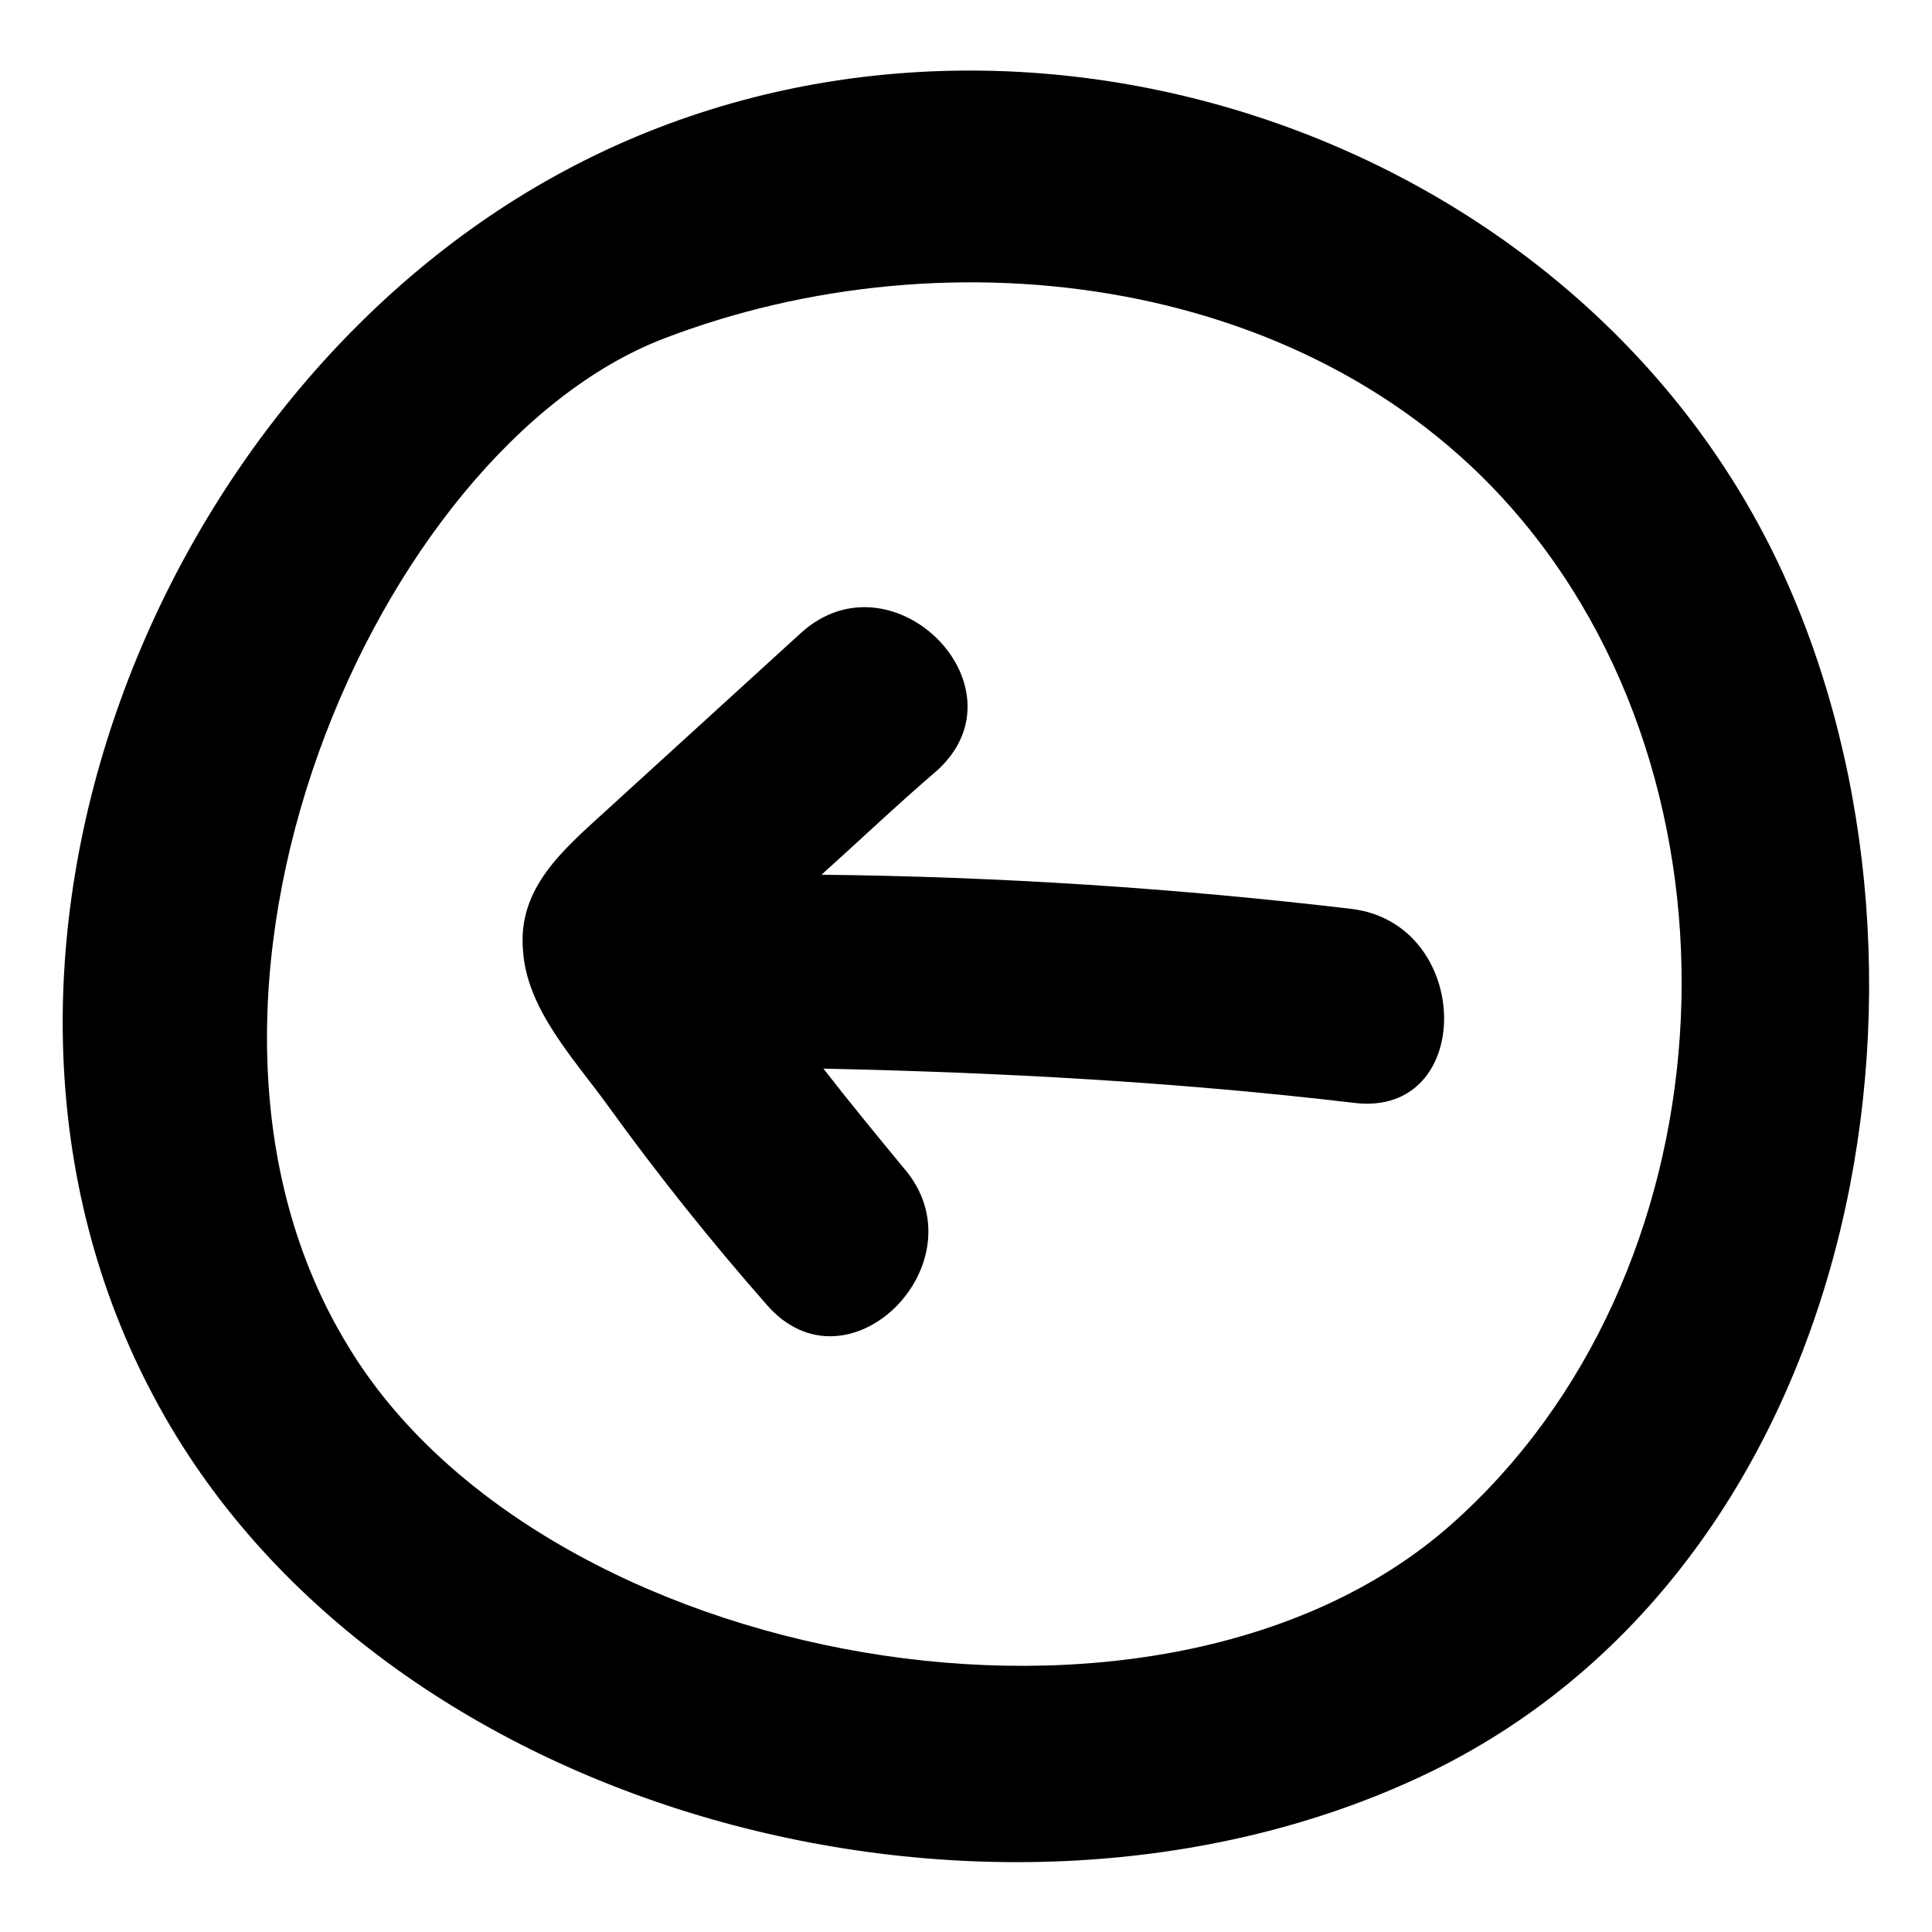
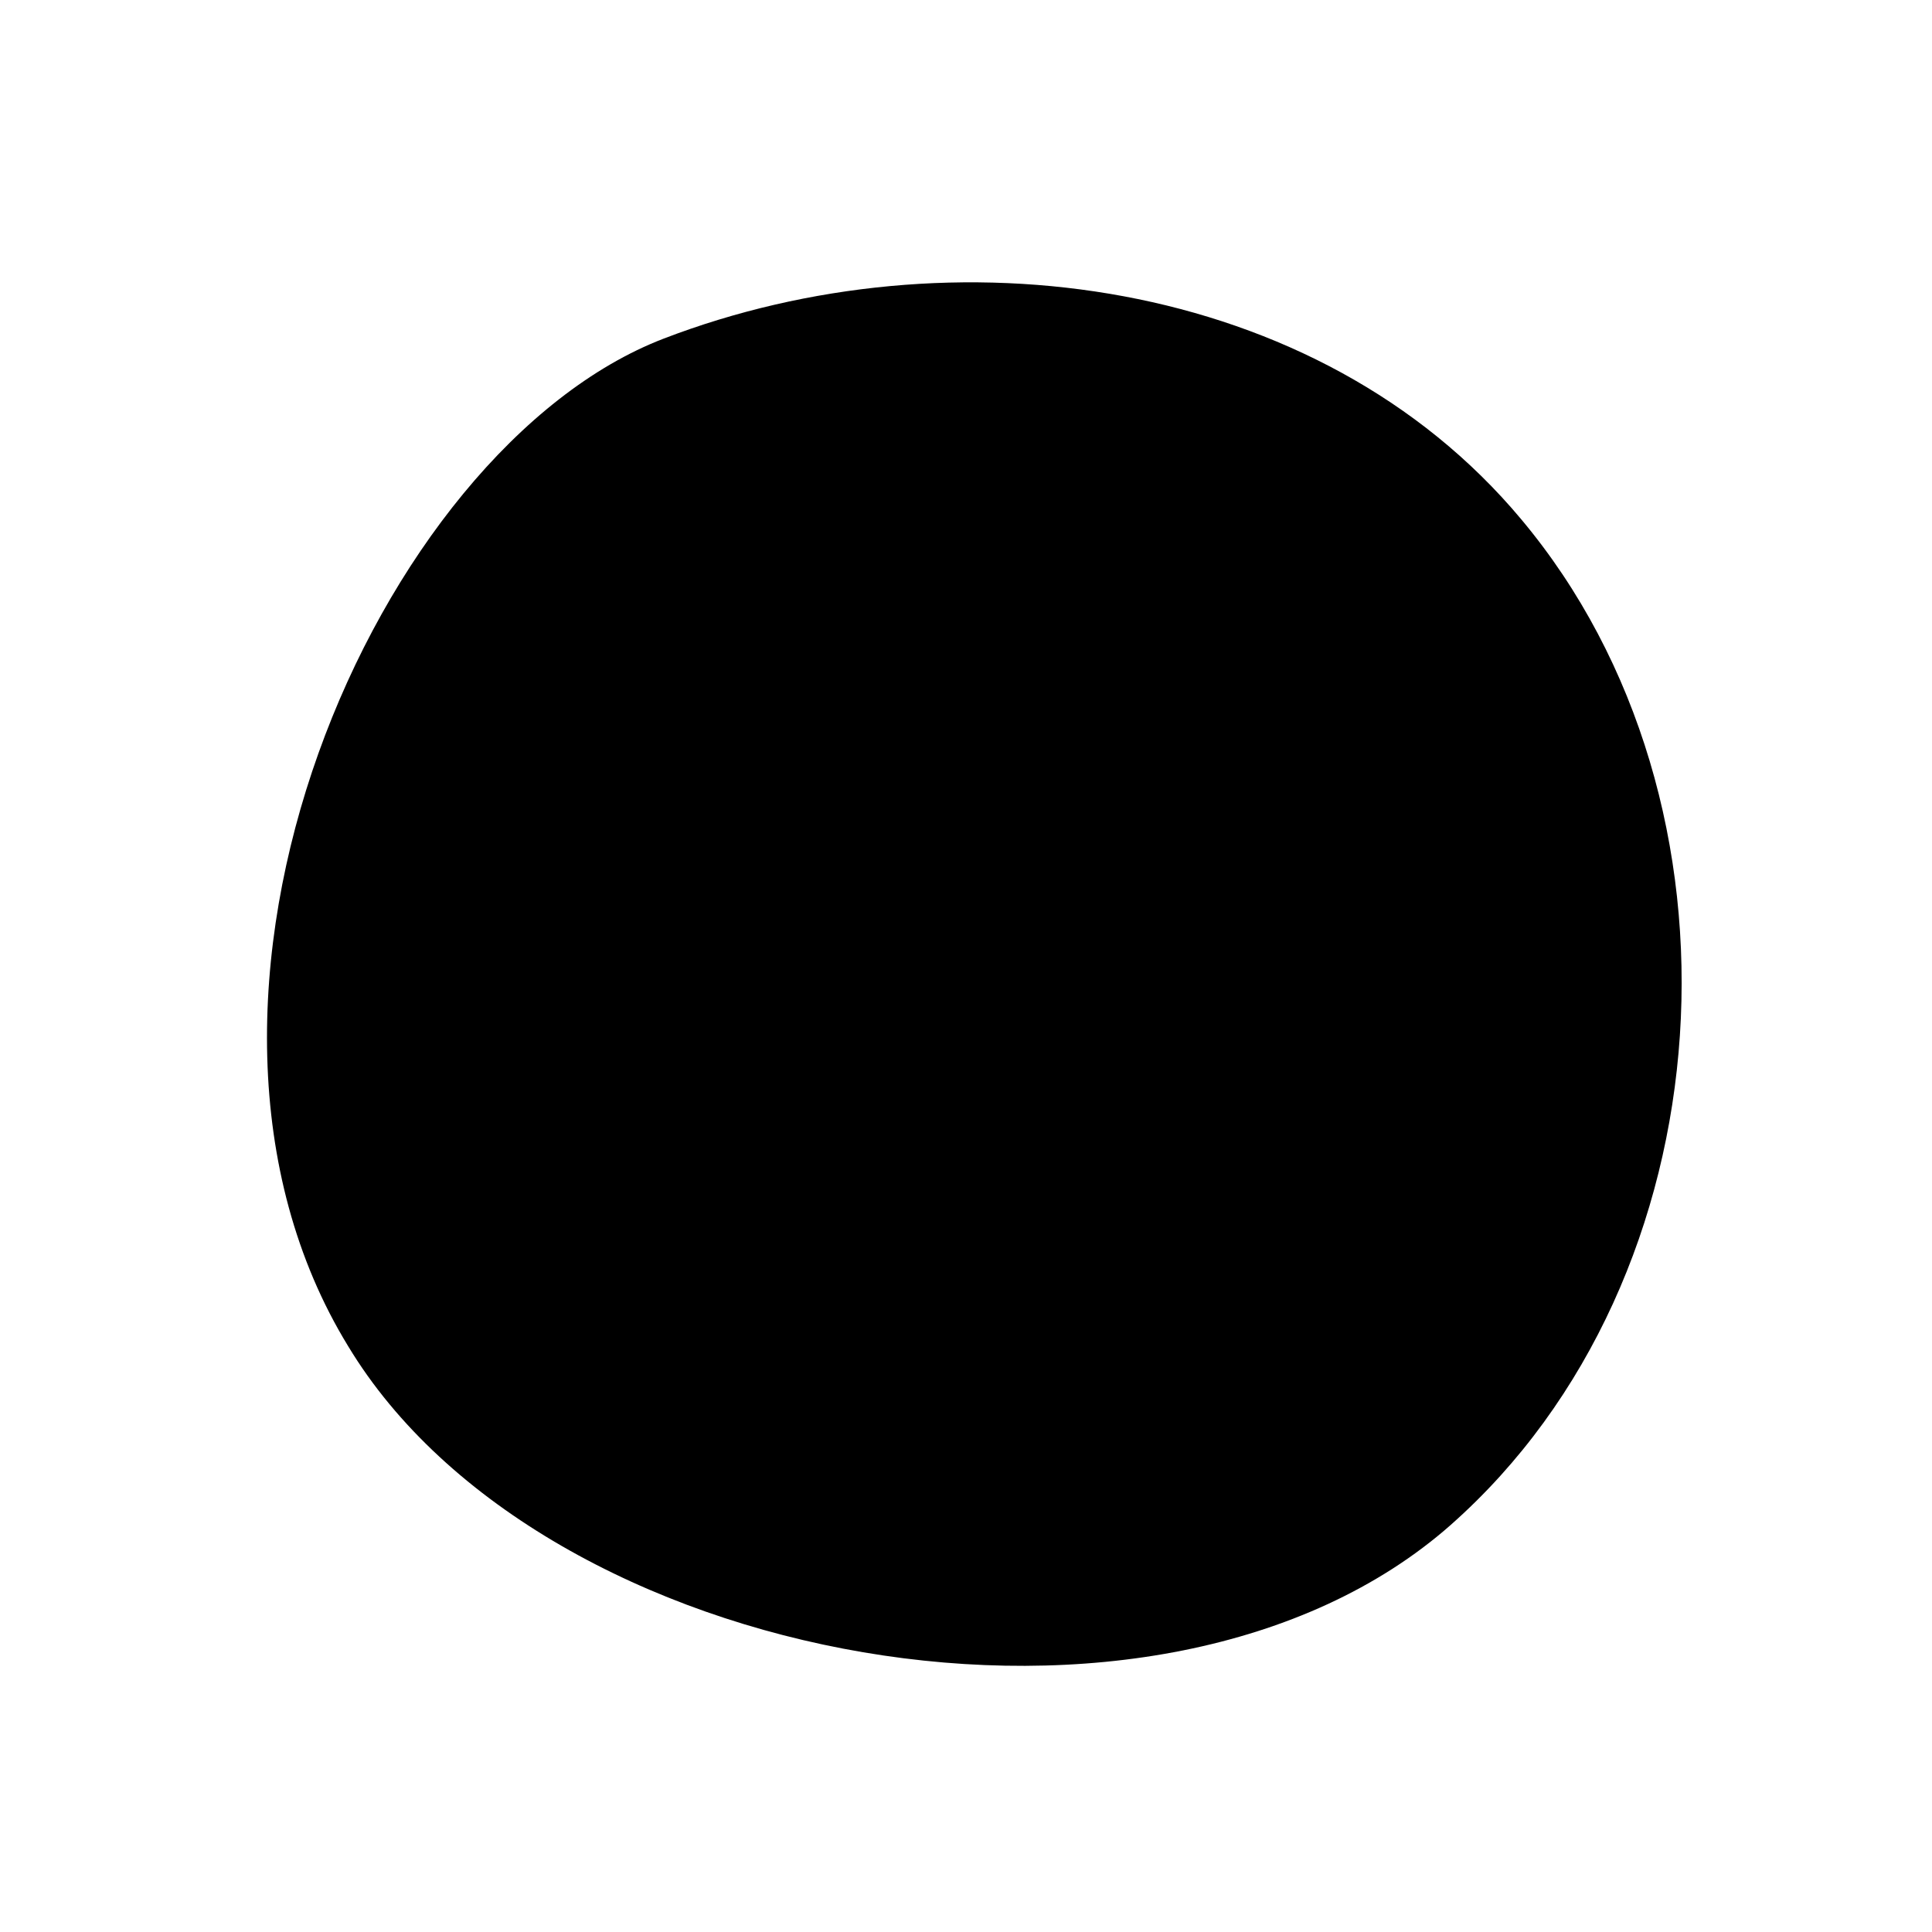
<svg xmlns="http://www.w3.org/2000/svg" fill="#000000" width="800px" height="800px" version="1.1" viewBox="144 144 512 512">
  <g>
-     <path d="m502.27 384.88c-46.855-5.543-93.707-8.566-140.56-9.07 10.078-9.07 20.152-18.641 30.73-27.711 24.184-22.168-12.09-58.441-36.273-36.273-17.129 15.617-34.258 31.234-51.387 46.855-11.586 10.578-23.68 20.656-22.168 37.281 1.008 15.617 13.602 28.719 22.672 41.312 13.098 18.137 27.207 35.77 41.816 52.395 21.664 25.191 57.938-11.586 36.273-36.273-7.055-8.566-14.105-17.129-21.16-26.199 46.855 1.008 93.707 3.527 140.56 9.07 32.242 4.035 31.738-47.355-0.504-51.387z" />
-     <path d="m616.64 296.21c-53.402-116.89-205.05-168.27-320.42-108.32-110.84 57.434-172.81 211.6-111.34 326.47 58.945 110.84 222.68 153.66 336.04 100.26 115.37-54.41 144.59-211.1 95.723-318.41zm-88.168 251.9c-77.082 68.016-240.82 37.785-292.21-47.359-56.426-92.195 7.559-237.8 83.637-267.02 76.074-29.223 173.31-16.625 227.22 47.863 62.973 75.066 55.418 201.02-18.645 266.51z" />
+     <path d="m616.64 296.21zm-88.168 251.9c-77.082 68.016-240.82 37.785-292.21-47.359-56.426-92.195 7.559-237.8 83.637-267.02 76.074-29.223 173.31-16.625 227.22 47.863 62.973 75.066 55.418 201.02-18.645 266.51z" />
  </g>
</svg>